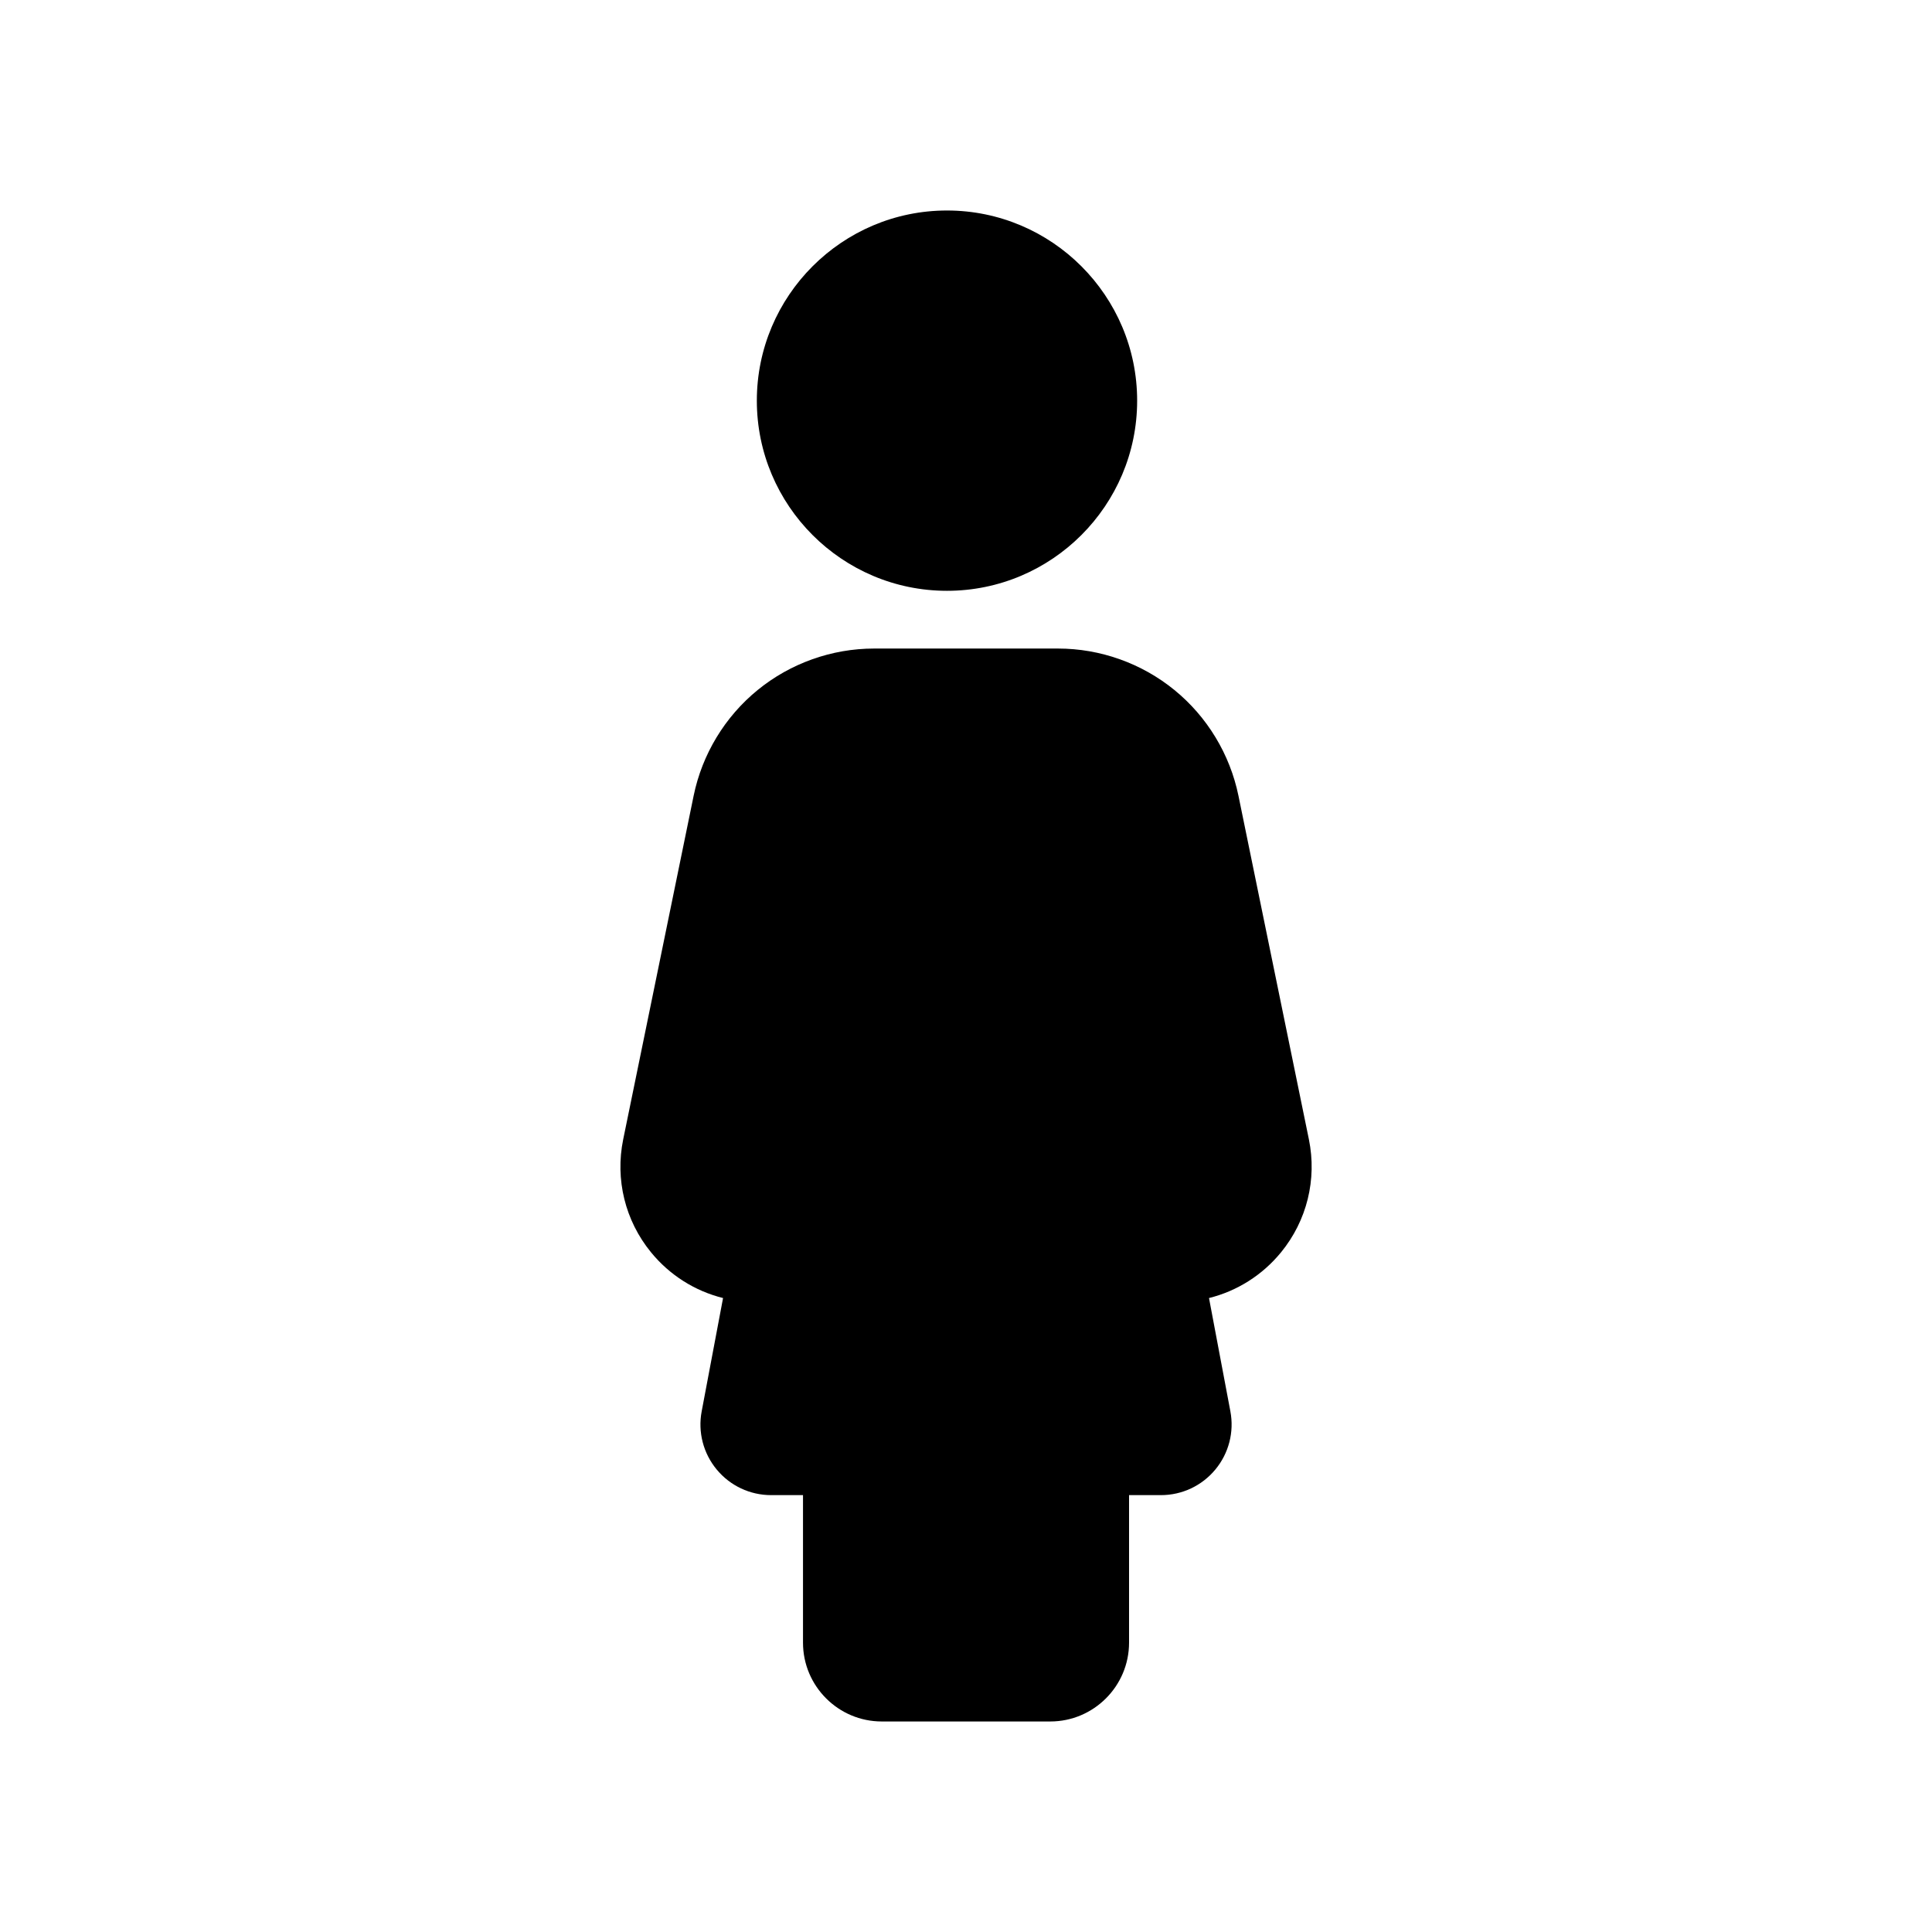
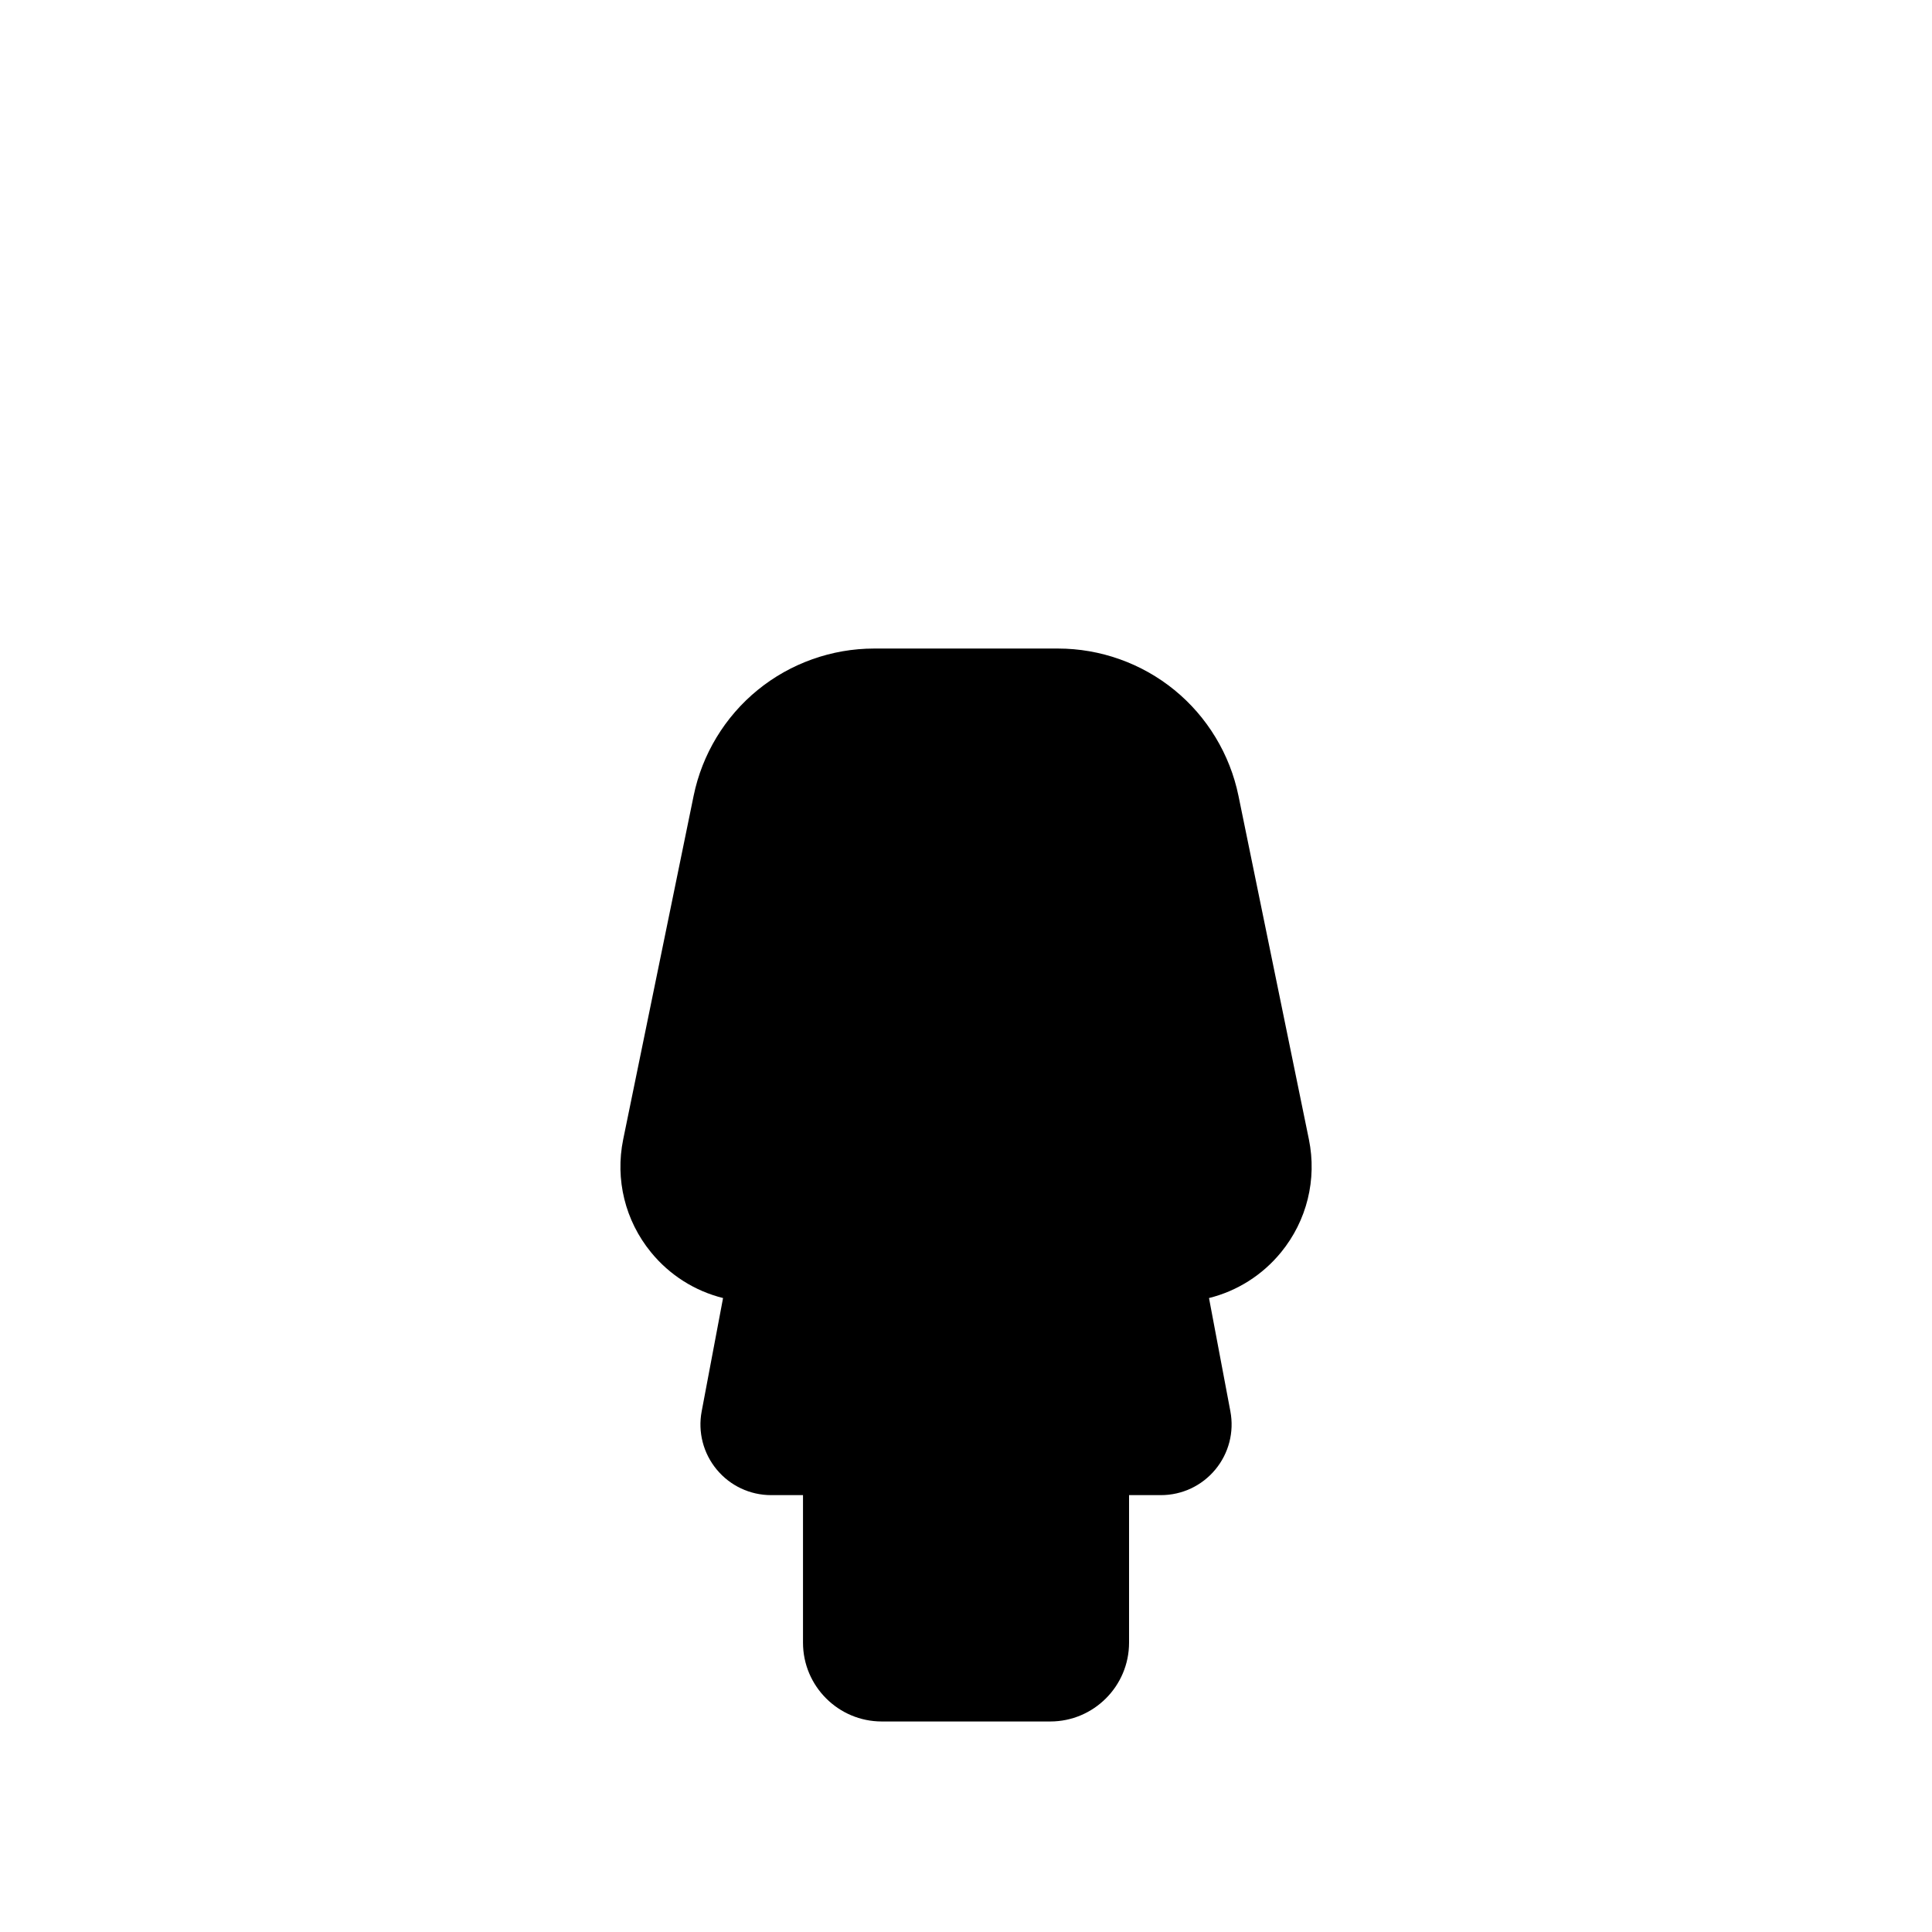
<svg xmlns="http://www.w3.org/2000/svg" fill="#000000" width="800px" height="800px" version="1.1" viewBox="144 144 512 512">
  <g>
    <path d="m483.51 475.85c-4.969 6.09-11.672 10.293-19.113 12.145l5.664 30.016c1.039 5.5-0.414 11.125-3.984 15.434-3.57 4.309-8.832 6.781-14.426 6.781h-8.441v39.098c0 11.52-9.367 20.887-20.887 20.887h-44.641c-11.512 0-20.879-9.367-20.879-20.887v-39.098h-8.441c-5.594 0-10.855-2.469-14.426-6.781-3.57-4.309-5.023-9.934-3.984-15.434l5.664-30.016c-7.445-1.852-14.145-6.051-19.113-12.145-6.844-8.387-9.52-19.285-7.352-29.898l18.668-91.066c2.254-10.988 8.277-20.941 16.965-28.023 8.688-7.09 19.652-10.992 30.863-10.992h48.727c11.211 0 22.176 3.902 30.863 10.992 8.688 7.086 14.711 17.039 16.965 28.023l18.668 91.066c2.16 10.609-0.516 21.508-7.359 29.898z" />
-     <path d="m344.57 250.18c0-27.789 22.609-50.395 50.391-50.395 27.789 0 50.395 22.609 50.395 50.395s-22.609 50.391-50.395 50.391c-27.785 0-50.391-22.605-50.391-50.391z" />
  </g>
</svg>